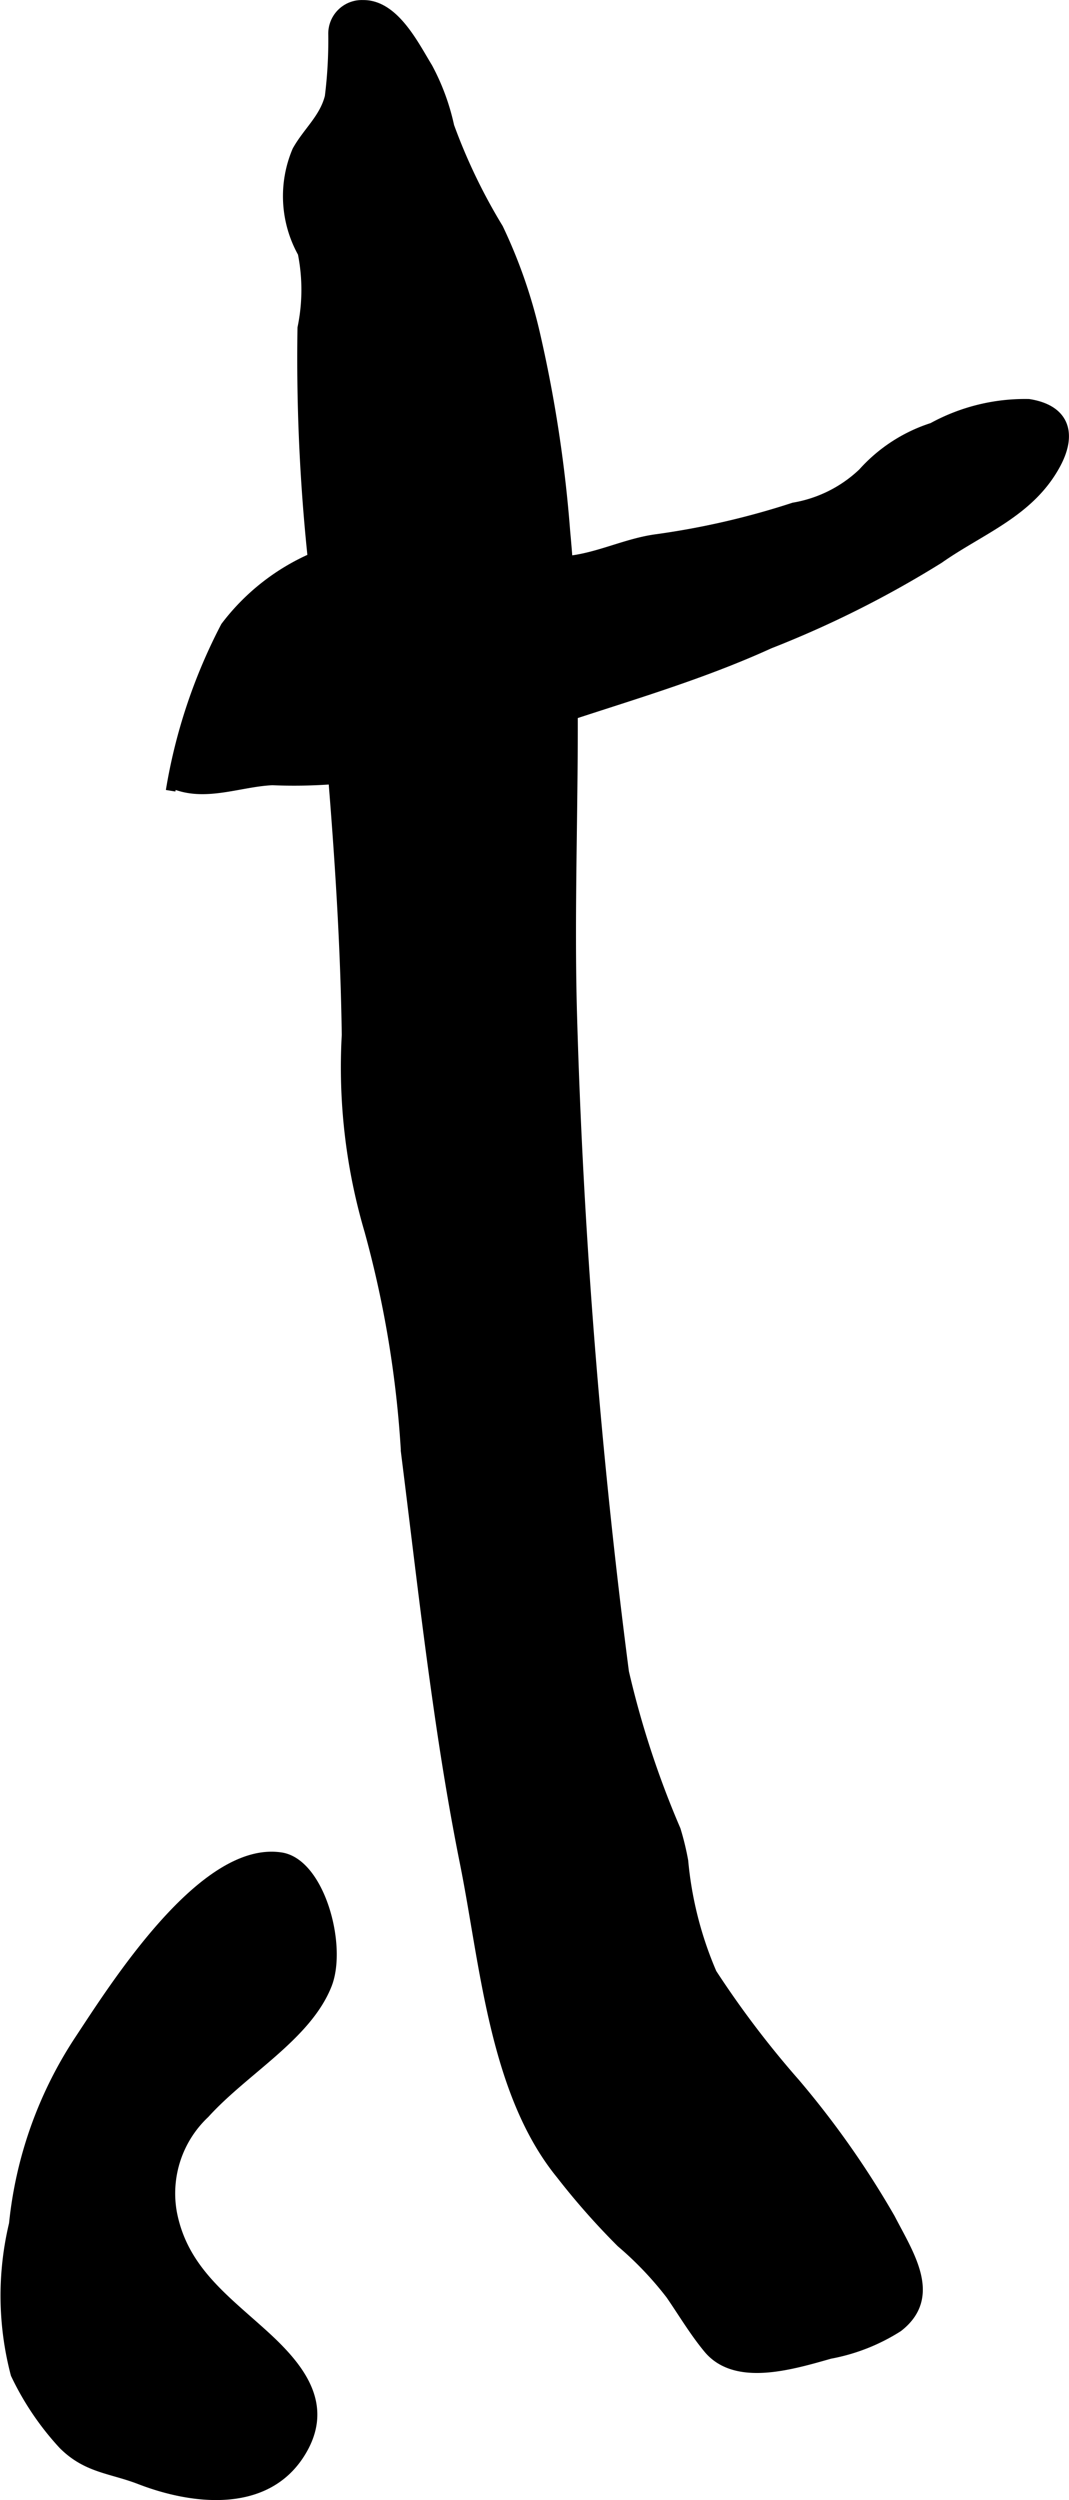
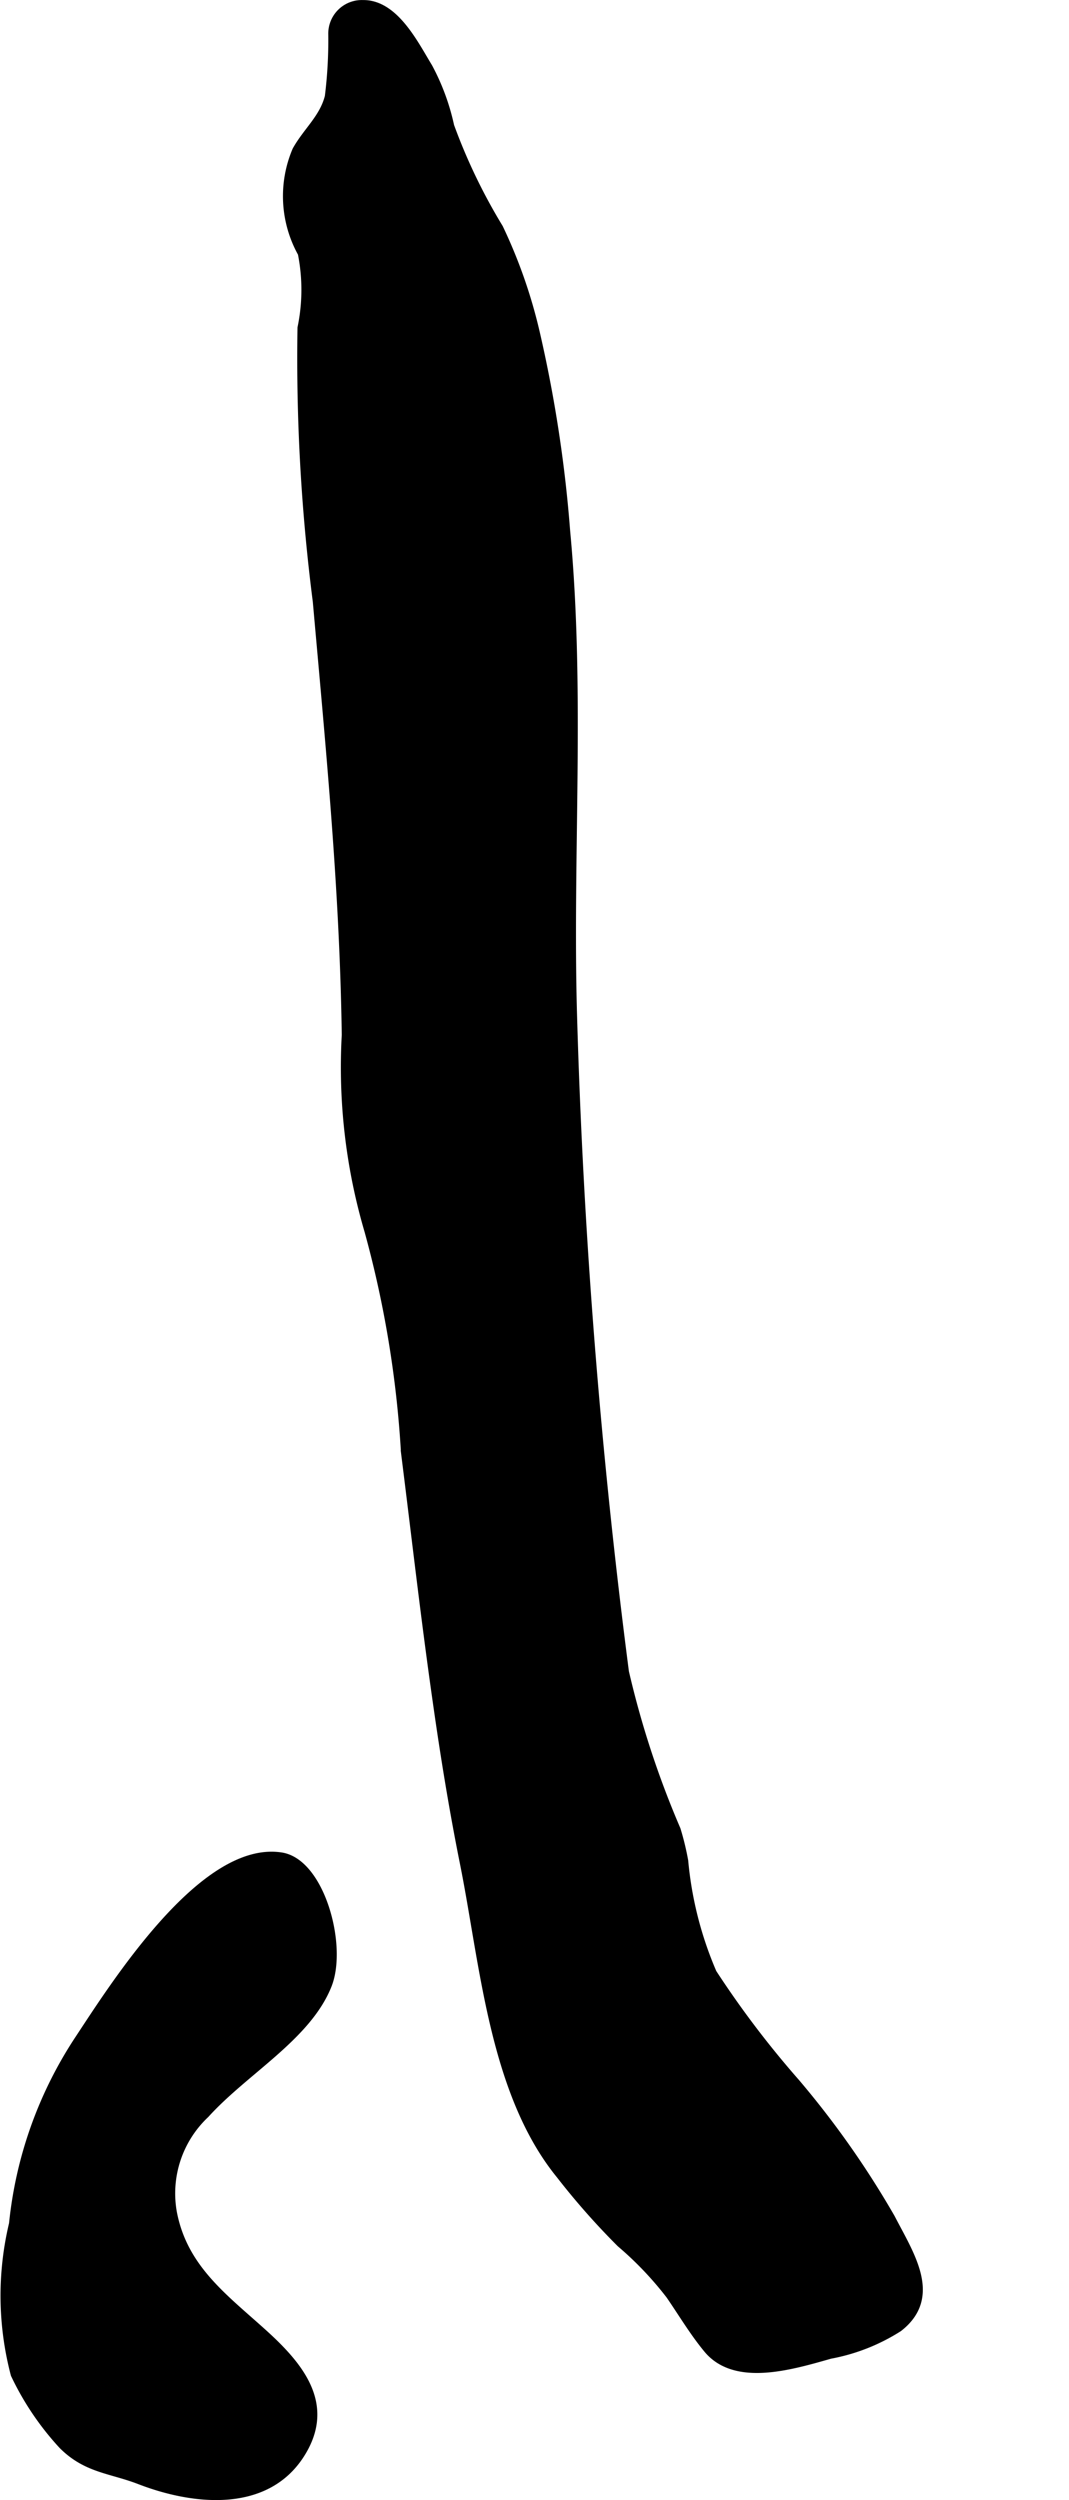
<svg xmlns="http://www.w3.org/2000/svg" version="1.1" width="5.868mm" height="13.72mm" viewBox="0 0 16.634 38.89">
  <defs>
    <style type="text/css">
      .a {
        stroke: #000;
        stroke-miterlimit: 10;
        stroke-width: 0.15px;
      }
    </style>
  </defs>
  <path class="a" d="M10.634,28.949a5.717,5.717,0,0,0,.445,1.747,14.946,14.946,0,0,0,1.295,1.707,14.101,14.101,0,0,1,1.48,2.104c.296.573.734,1.216.122,1.693a2.98,2.98,0,0,1-1.062.418c-.618.176-1.468.429-1.894-.083-.215-.259-.394-.56-.585-.838a5.307,5.307,0,0,0-.771-.81,11.299,11.299,0,0,1-.94-1.065c-1.038-1.275-1.177-3.268-1.493-4.842-.167-.832-.303-1.669-.422-2.509-.185-1.292-.332-2.589-.495-3.884a16.604,16.604,0,0,0-.569-3.445,9.004,9.004,0,0,1-.352-3.042c-.032-2.281-.25-4.48-.451-6.747a29.642,29.642,0,0,1-.238-4.253,2.92,2.92,0,0,0,.004-1.166,1.81,1.81,0,0,1-.086-1.591c.166-.297.422-.5.507-.838A7.105,7.105,0,0,0,5.183.532a.447.447,0,0,1,.465-.457c.486-.007.795.626,1.009.976a3.476,3.476,0,0,1,.336.913,8.931,8.931,0,0,0,.763,1.587,7.937,7.937,0,0,1,.567,1.619,20.777,20.777,0,0,1,.474,3.093c.236,2.513.034,5.046.108,7.564a101.967,101.967,0,0,0,.807,10.184,14.442,14.442,0,0,0,.805,2.455A4.213,4.213,0,0,1,10.634,28.949Z" />
-   <path class="a" d="M2.655,12.3a8.481,8.481,0,0,1,.853-2.554A3.412,3.412,0,0,1,4.912,8.656a15.996,15.996,0,0,1,1.931.065c.648,0,1.339.066,1.985.002.484-.048.918-.278,1.396-.34a12.28,12.28,0,0,0,2.127-.491,2.055,2.055,0,0,0,1.074-.538,2.459,2.459,0,0,1,1.085-.704,2.992,2.992,0,0,1,1.497-.369c.559.087.678.462.424.936-.404.752-1.163,1.013-1.819,1.474a16.095,16.095,0,0,1-2.638,1.324c-1.262.575-2.553.908-3.853,1.369-.658.233-1.298.415-1.981.608a8.015,8.015,0,0,1-1.902.147c-.519.022-1.077.278-1.584.035" />
  <path class="a" d="M3.187,32.879c.618-.682,1.586-1.208,1.902-2.006.24-.607-.111-1.893-.719-1.983-1.213-.184-2.597,2.028-3.145,2.856a6.358,6.358,0,0,0-1.01,2.849,4.796,4.796,0,0,0,.026,2.336,4.379,4.379,0,0,0,.741,1.097c.371.371.743.369,1.198.545.819.316,1.939.446,2.482-.395.479-.742.022-1.33-.537-1.842-.622-.568-1.274-1.022-1.446-1.909A1.704,1.704,0,0,1,3.187,32.879Z" />
</svg>